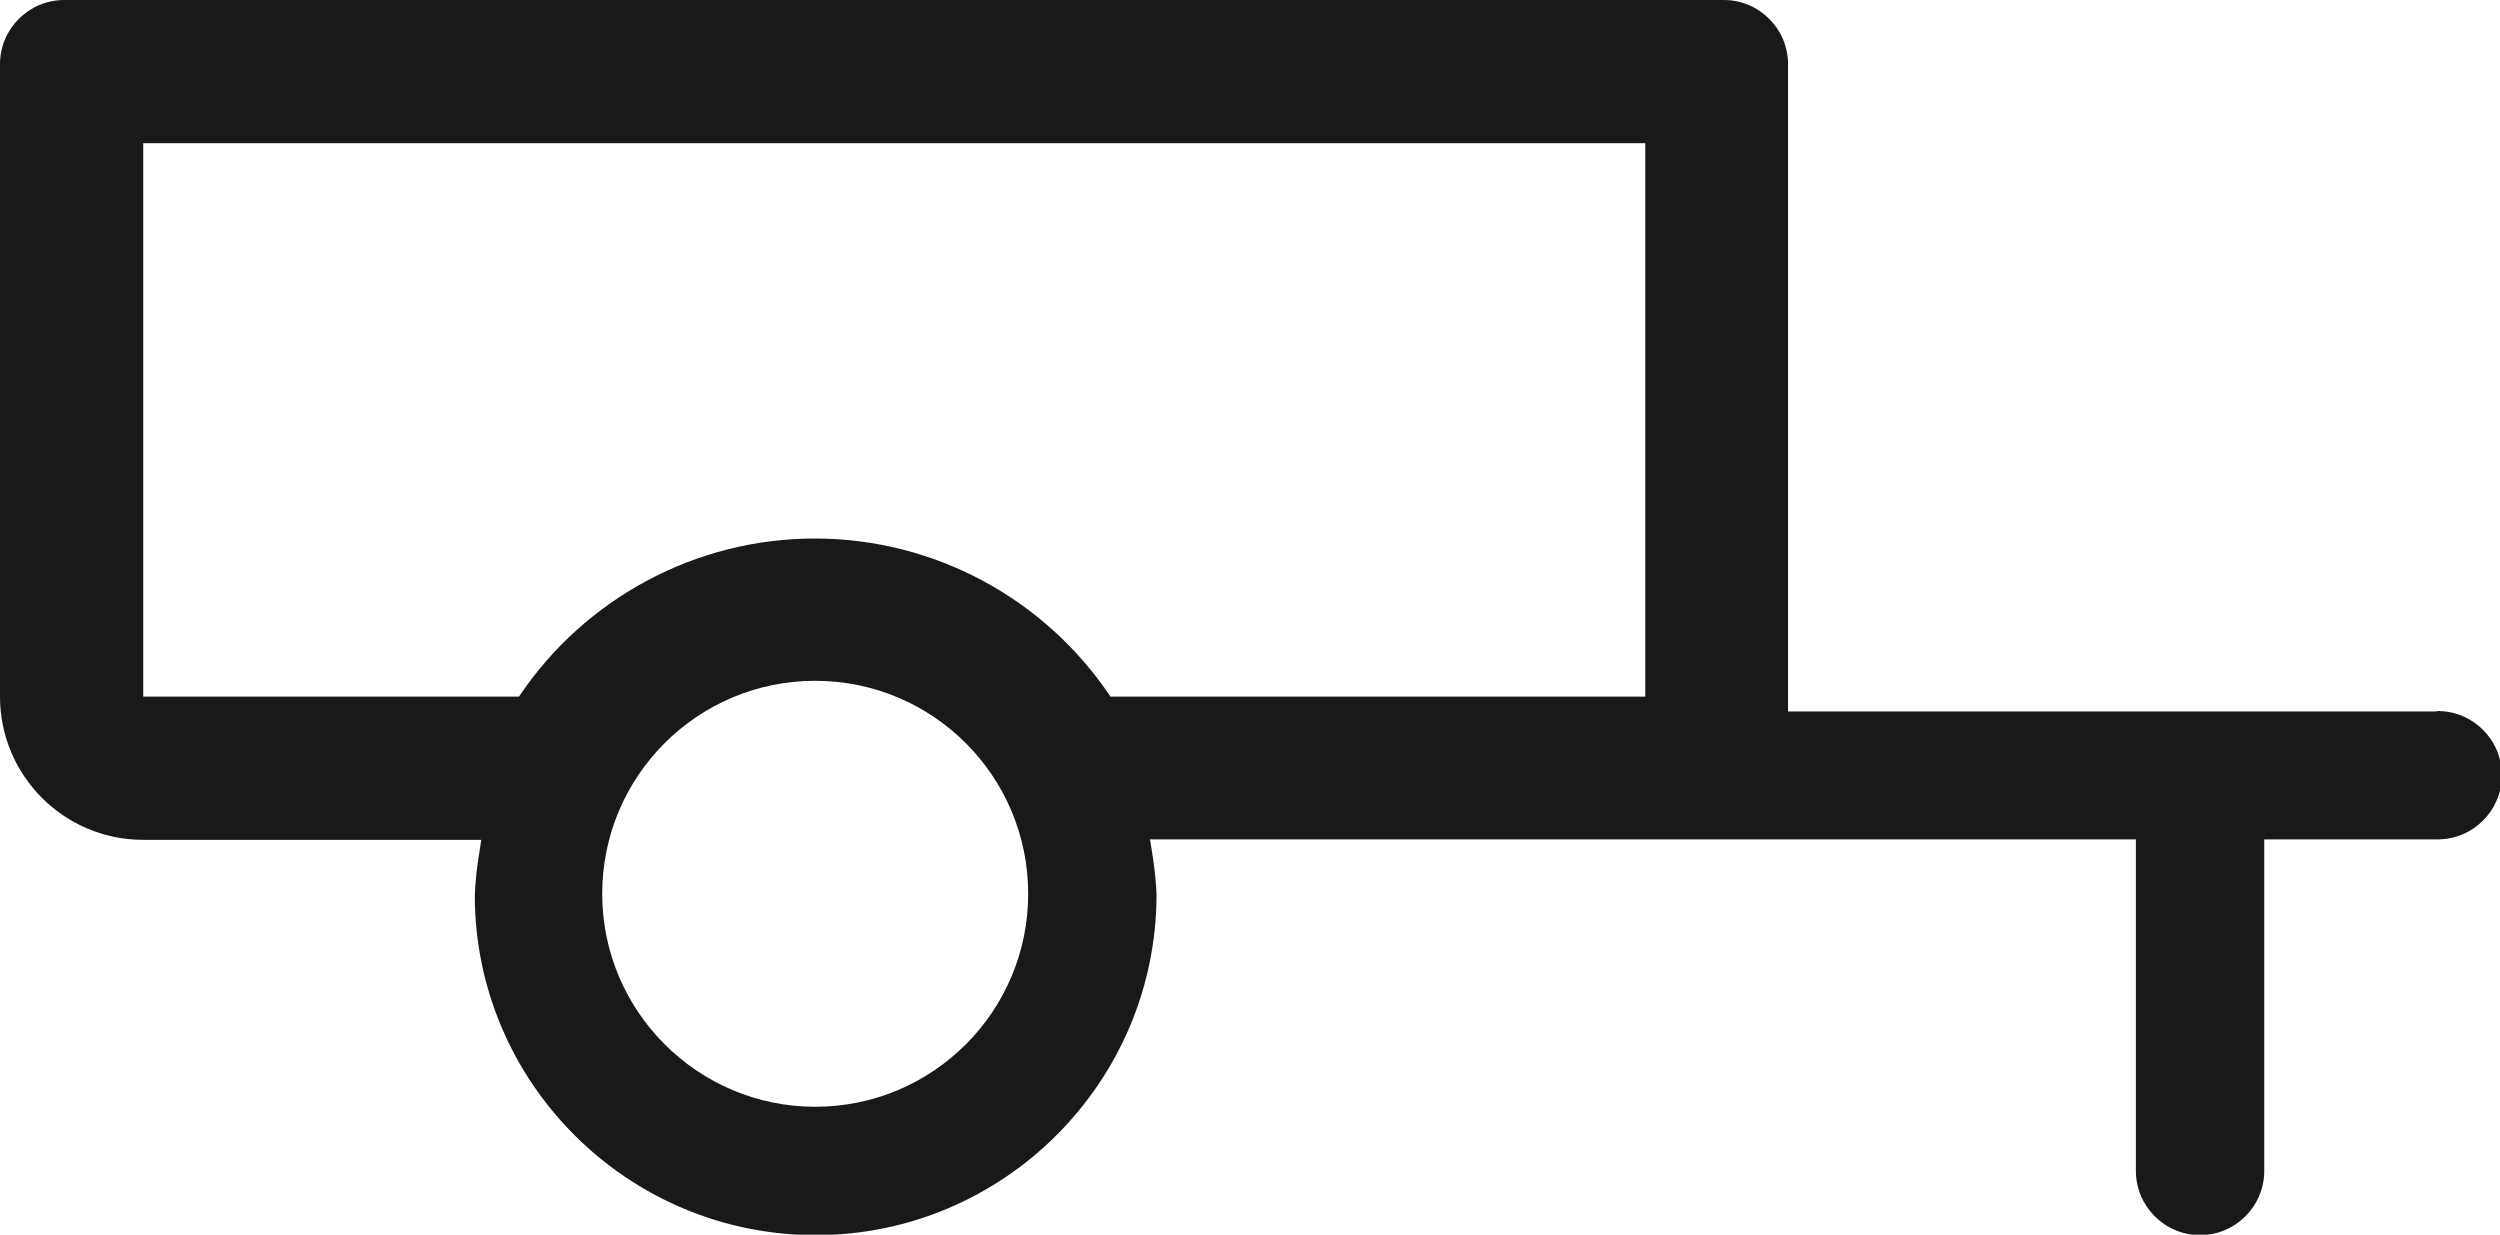
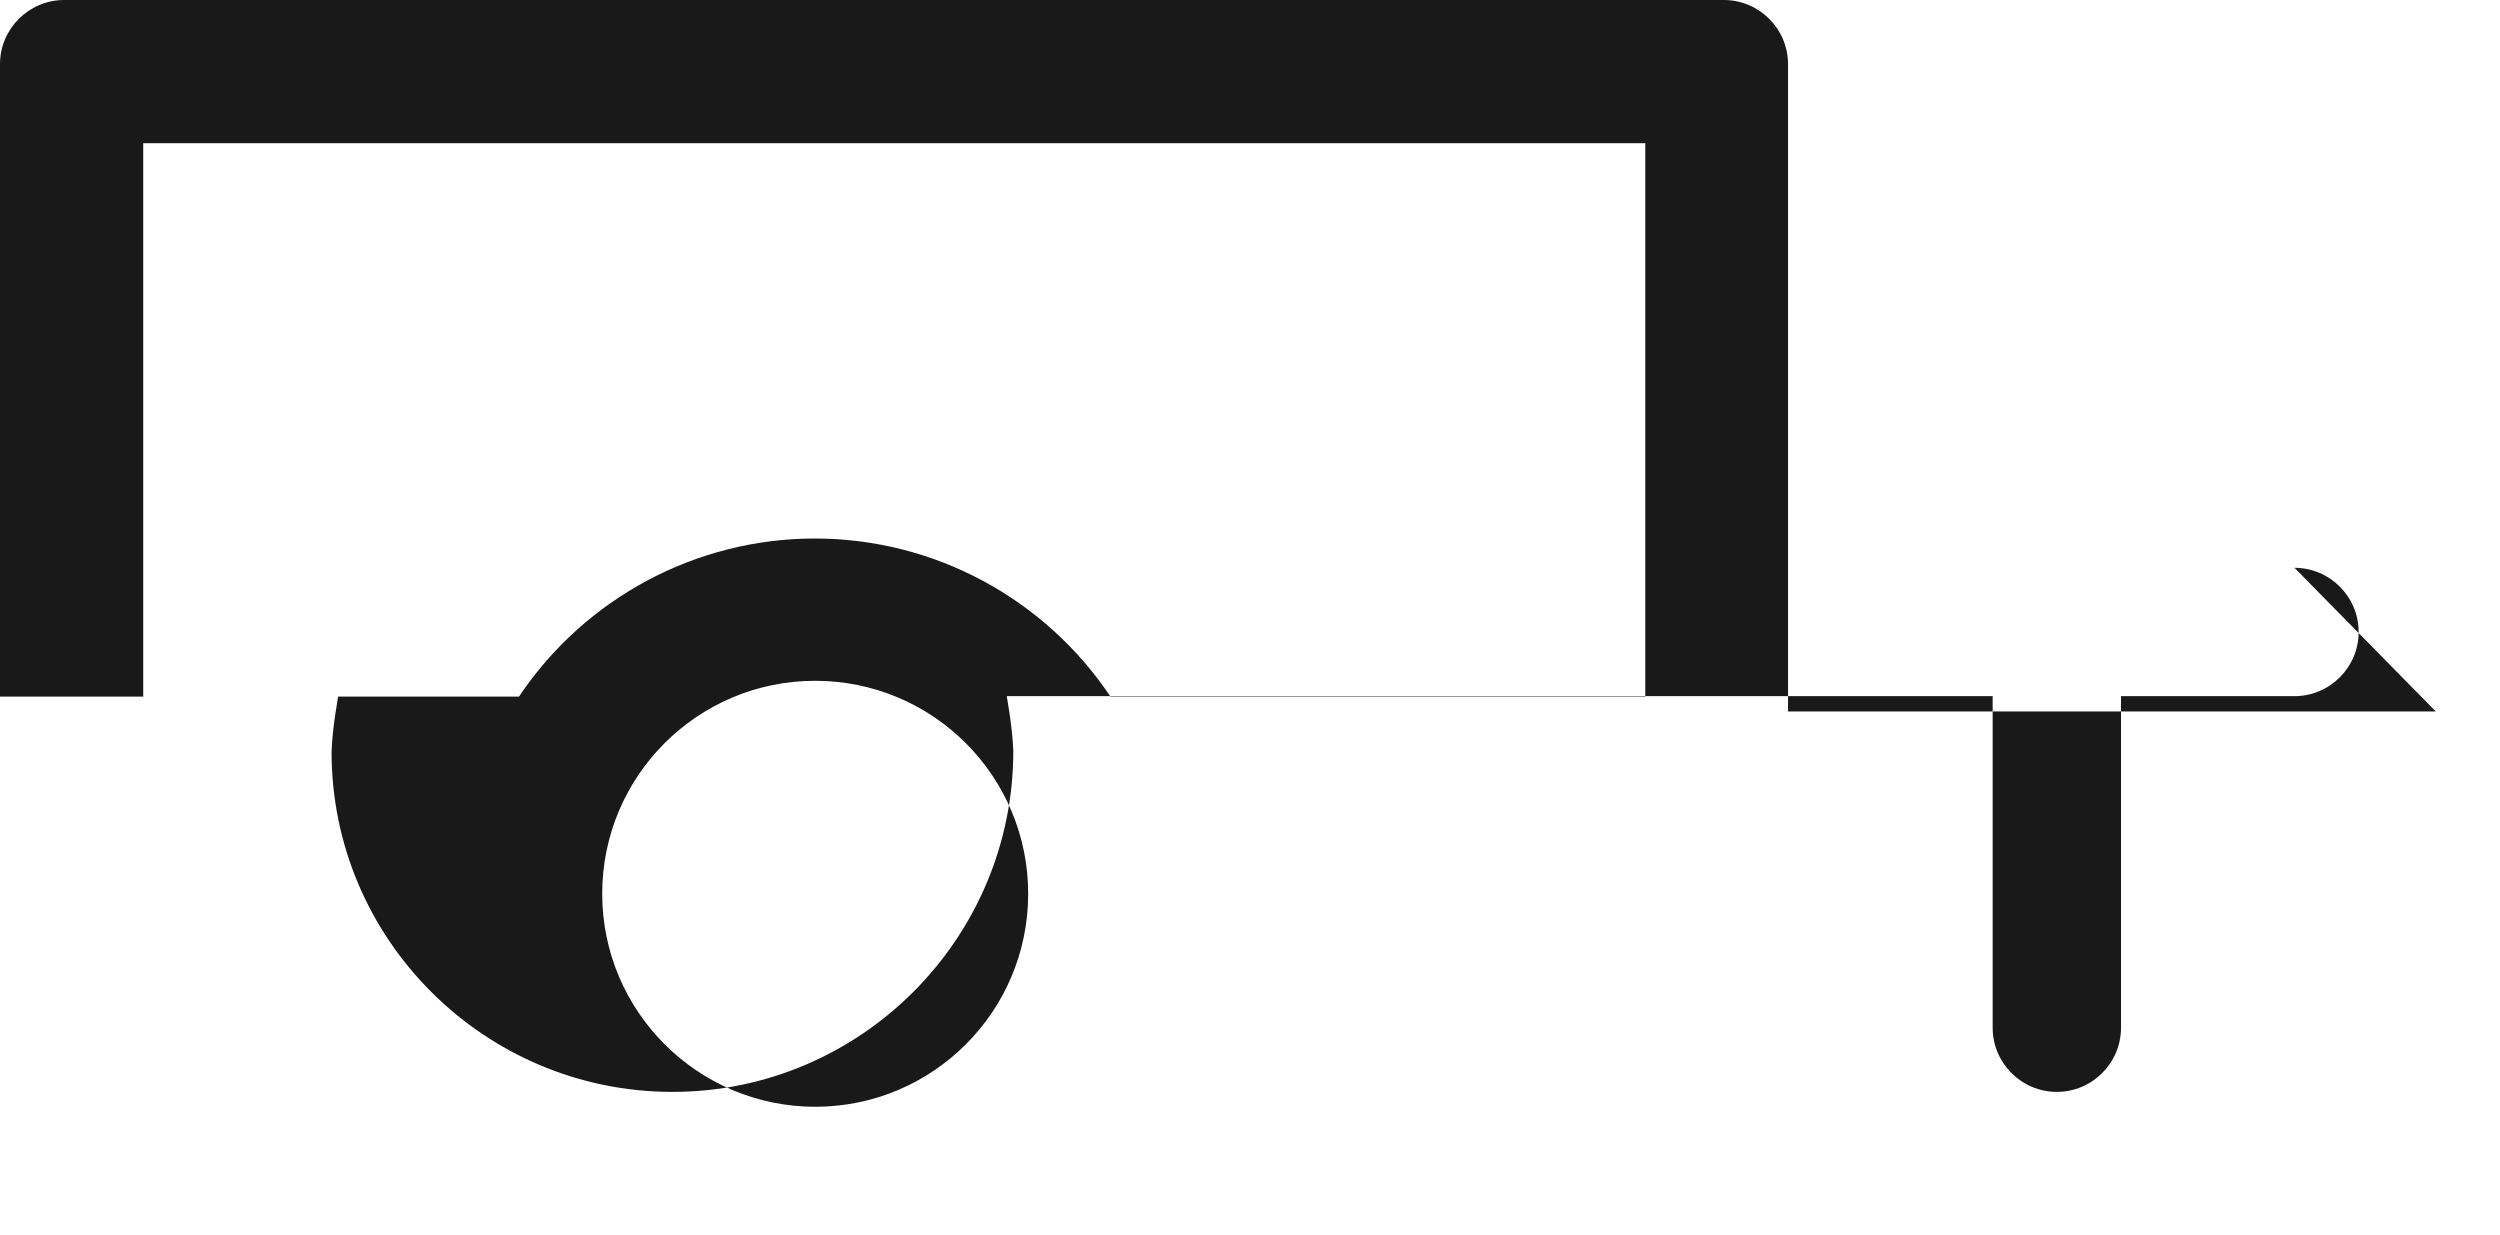
<svg xmlns="http://www.w3.org/2000/svg" id="Calque_2" viewBox="0 0 53.76 26.55">
  <defs>
    <style>.cls-1{fill:#1a1919;}</style>
  </defs>
  <g id="Calque_1-2">
-     <path class="cls-1" d="M52.38,15.3h-13.93V1.38c0-.76-.62-1.38-1.38-1.38H1.38C.62,0,0,.62,0,1.38v13.6c0,1.7,1.38,3.08,3.08,3.08h7.27l-.06.38c-.04.27-.07.54-.08.81,0,4.03,3.29,7.31,7.33,7.31s7.33-3.29,7.33-7.33c-.01-.26-.04-.53-.08-.8l-.06-.38h21.2v7.13c0,.76.62,1.38,1.38,1.38s1.38-.62,1.38-1.38v-7.13h3.73c.76,0,1.38-.62,1.38-1.38s-.62-1.38-1.38-1.38ZM17.53,23.8c-2.52,0-4.58-2.05-4.58-4.58s2.05-4.58,4.58-4.58,4.58,2.05,4.58,4.58-2.05,4.58-4.58,4.58ZM35.38,14.98h-11.5c-1.42-2.12-3.8-3.4-6.36-3.4-2.55,0-4.94,1.28-6.36,3.4H3.08V3.08h32.3v11.9Z" />
+     <path class="cls-1" d="M52.38,15.3h-13.93V1.38c0-.76-.62-1.38-1.38-1.38H1.38C.62,0,0,.62,0,1.38v13.6h7.27l-.06.38c-.04.27-.07.54-.08.81,0,4.03,3.29,7.31,7.33,7.31s7.33-3.29,7.33-7.33c-.01-.26-.04-.53-.08-.8l-.06-.38h21.2v7.13c0,.76.62,1.38,1.38,1.38s1.38-.62,1.38-1.38v-7.13h3.73c.76,0,1.38-.62,1.38-1.38s-.62-1.38-1.38-1.38ZM17.53,23.8c-2.52,0-4.58-2.05-4.58-4.58s2.05-4.58,4.58-4.58,4.58,2.05,4.58,4.58-2.05,4.58-4.58,4.58ZM35.38,14.98h-11.5c-1.42-2.12-3.8-3.4-6.36-3.4-2.55,0-4.94,1.28-6.36,3.4H3.08V3.08h32.3v11.9Z" />
  </g>
</svg>